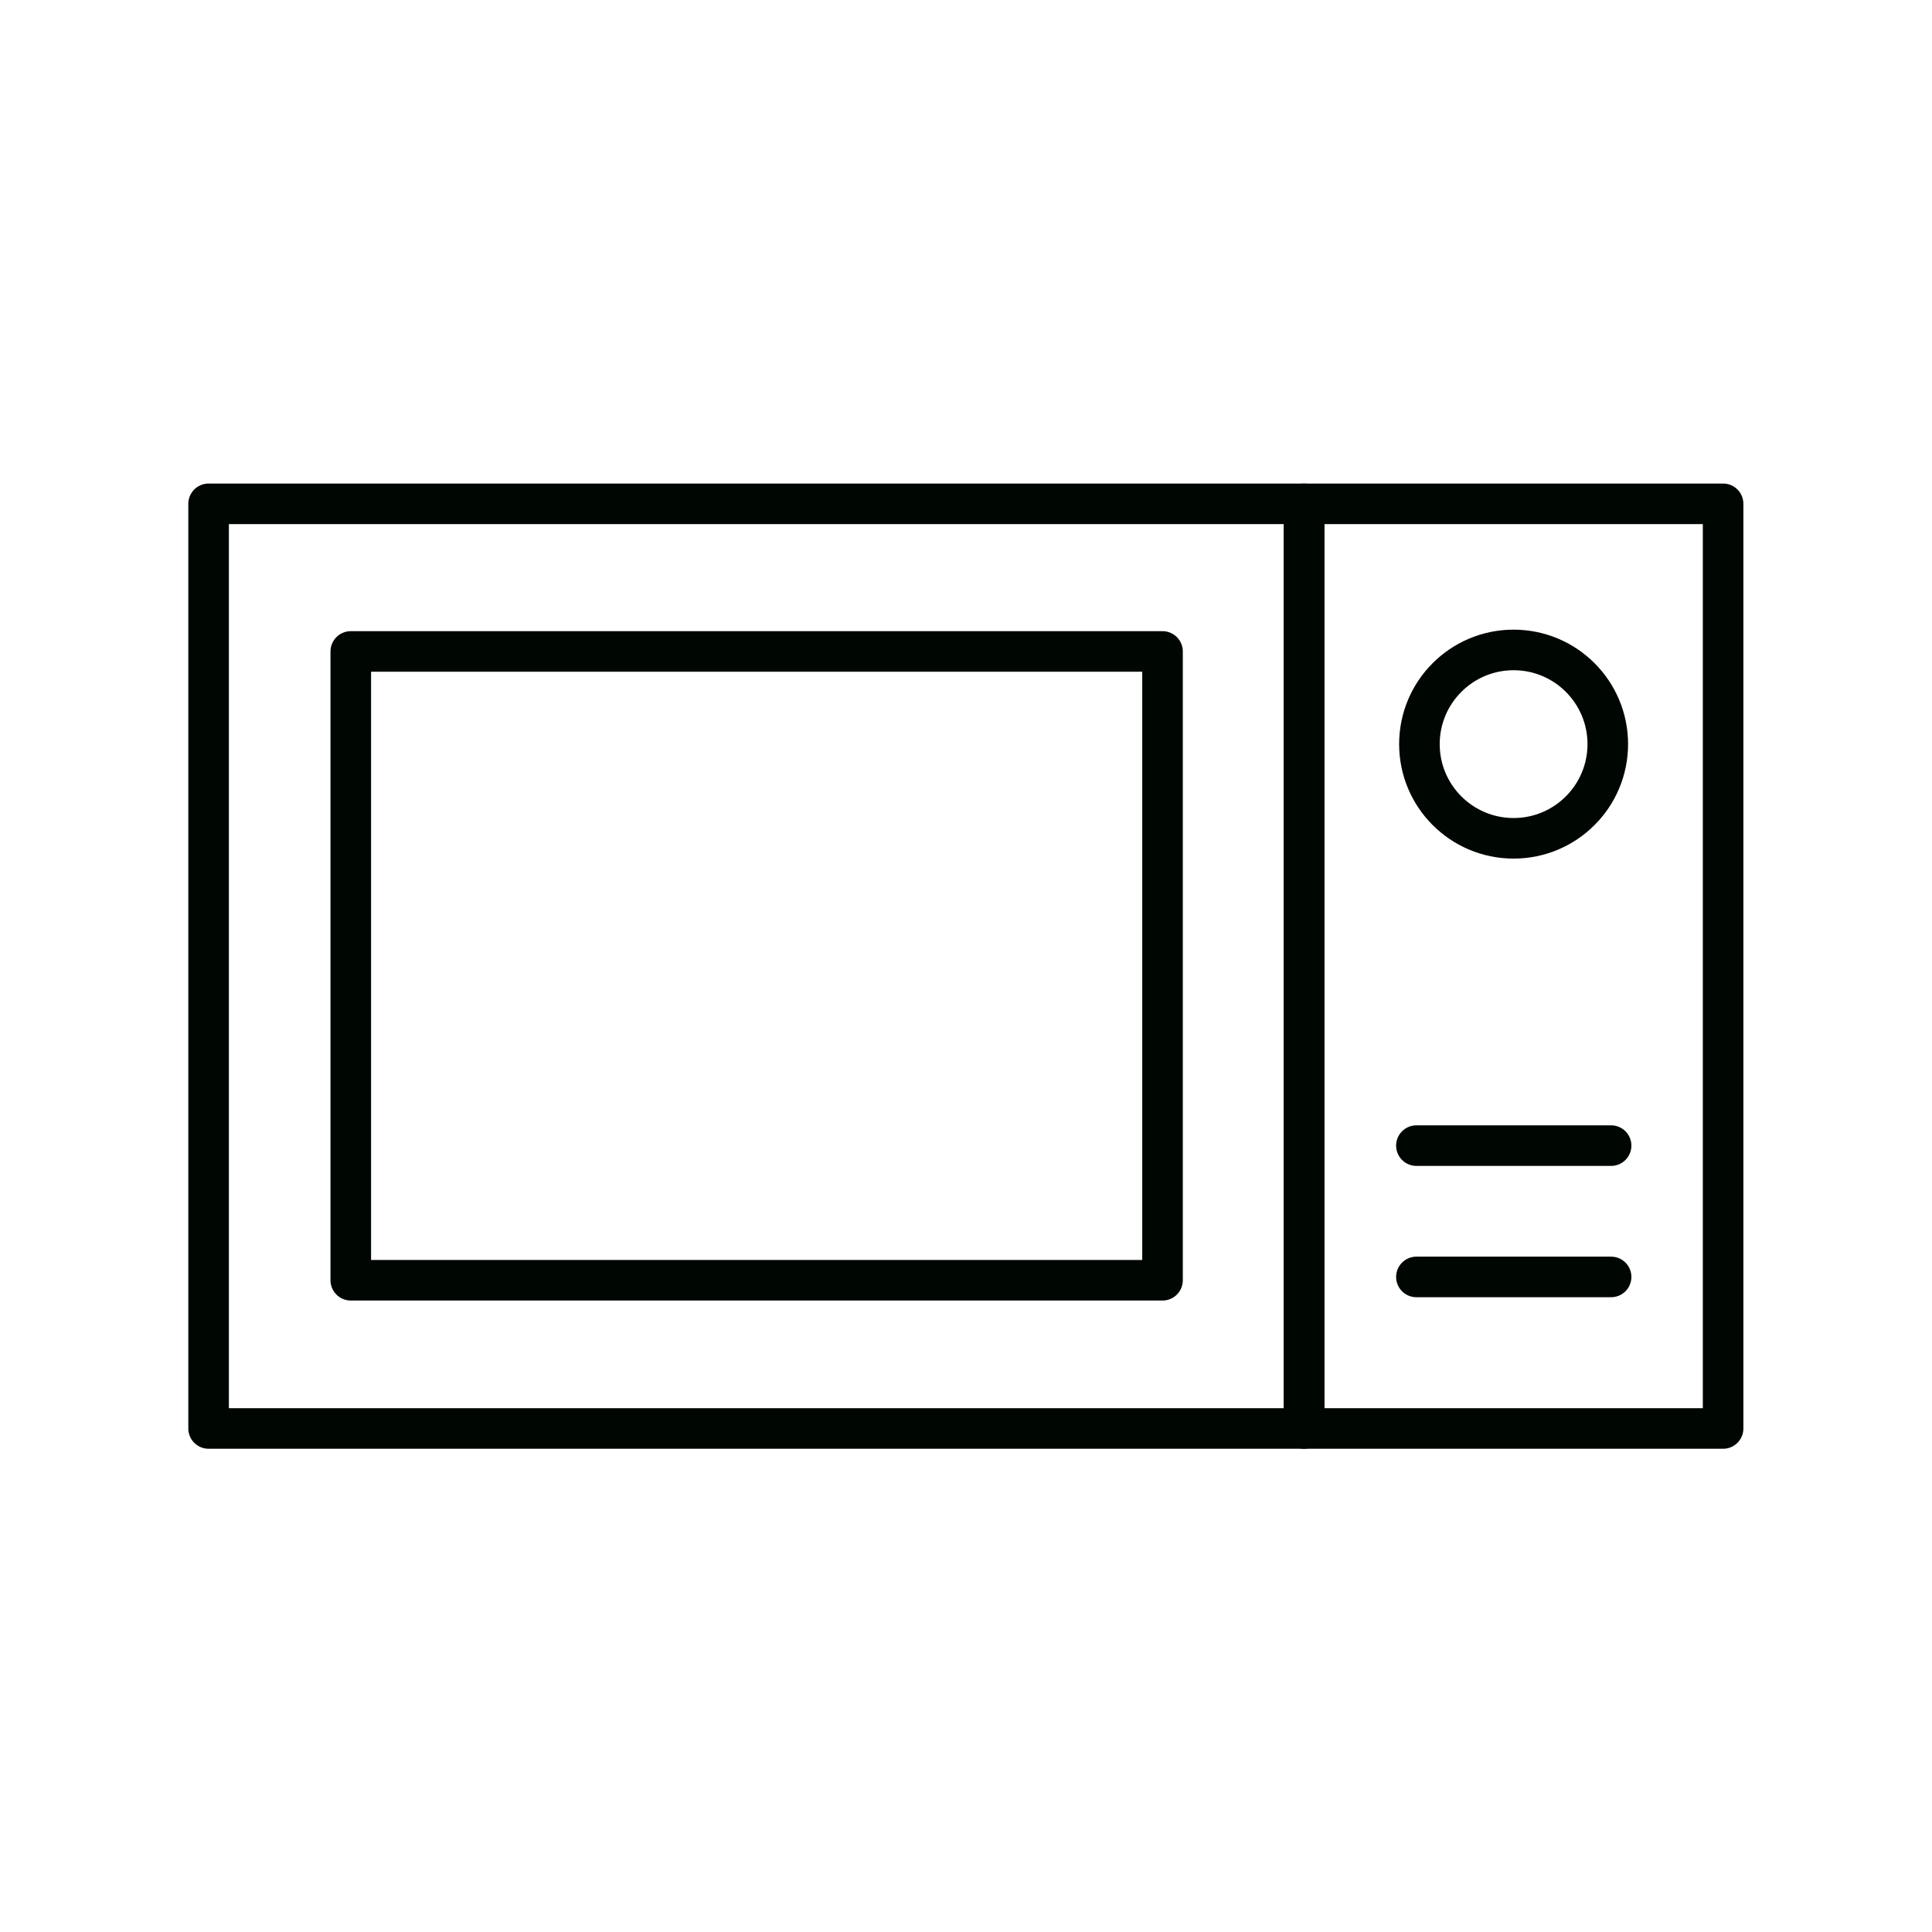
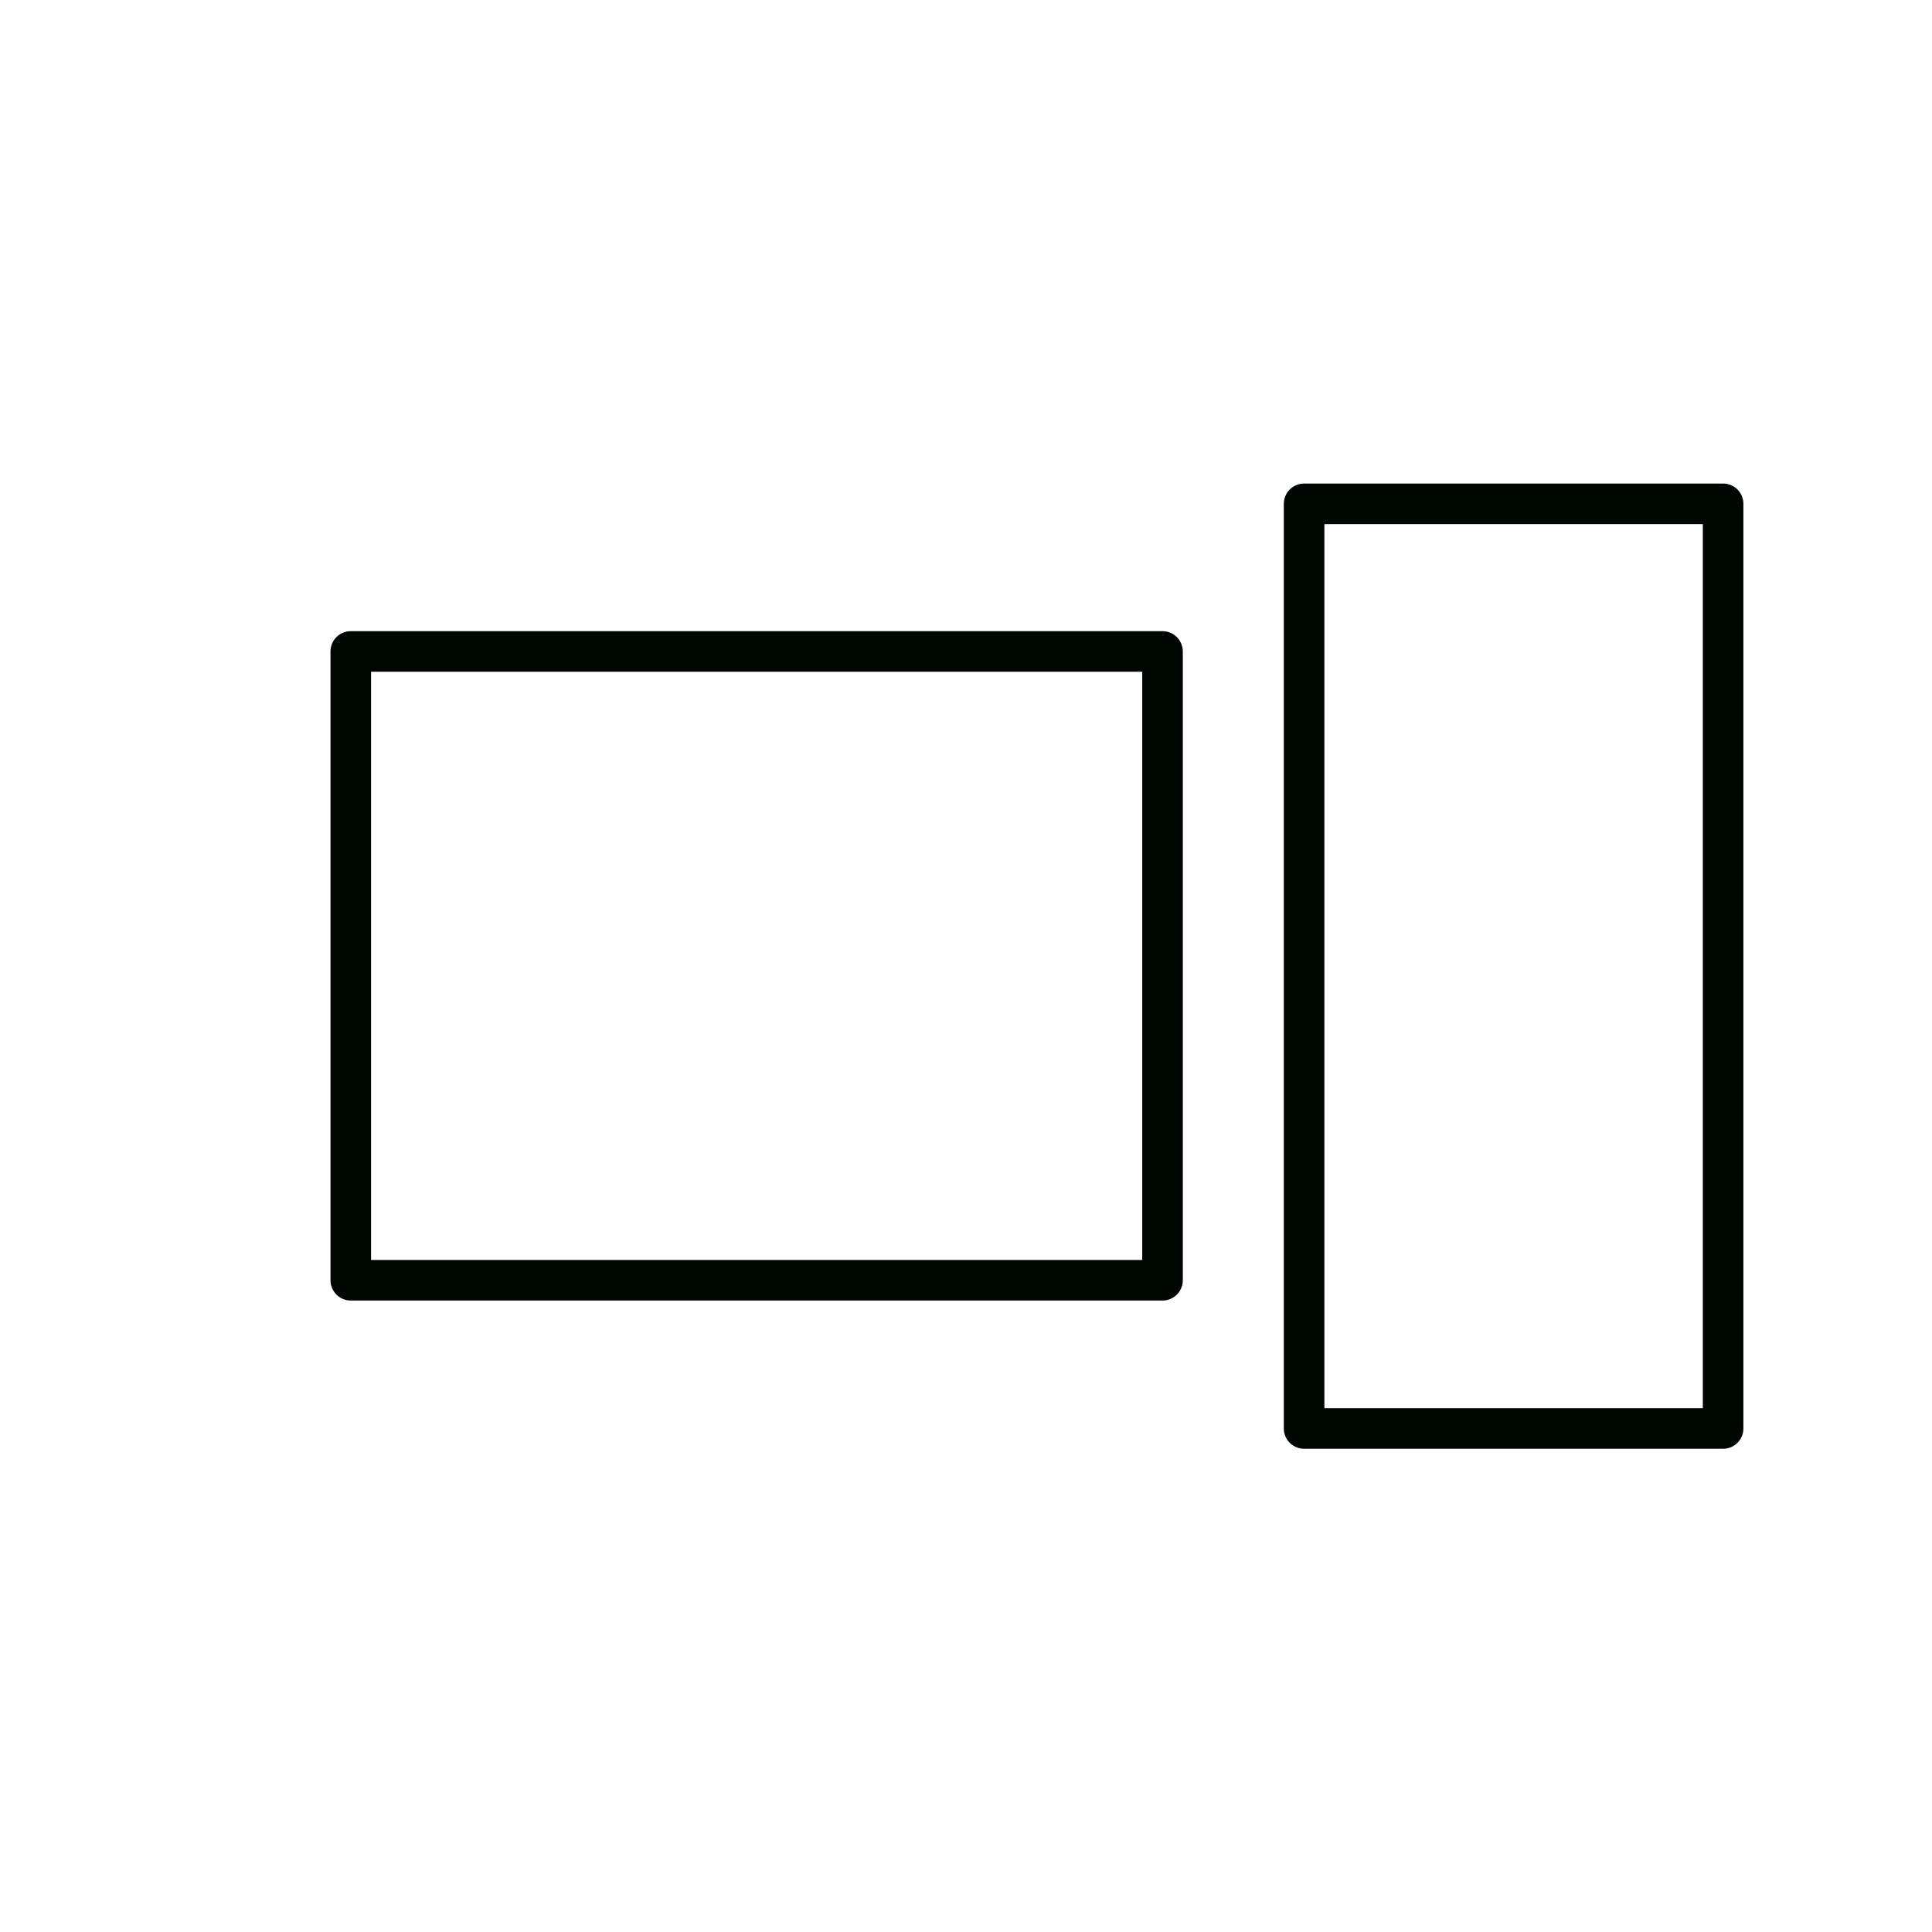
<svg xmlns="http://www.w3.org/2000/svg" width="64px" height="64px" viewBox="0 0 64 64" stroke-width="1.344" stroke="#000602" fill="none">
  <g id="SVGRepo_bgCarrier" stroke-width="0" />
  <g id="SVGRepo_tracerCarrier" stroke-linecap="round" stroke-linejoin="round" />
  <g id="SVGRepo_iconCarrier">
-     <rect x="6.91" y="16.69" width="36.29" height="30.63" stroke-linecap="round" stroke-linejoin="round" />
    <rect x="43.2" y="16.69" width="13.88" height="30.63" stroke-linecap="round" stroke-linejoin="round" />
    <rect x="11.62" y="21.58" width="26.89" height="20.83" stroke-linecap="round" stroke-linejoin="round" />
-     <line x1="46.92" y1="37.95" x2="53.37" y2="37.95" stroke-linecap="round" stroke-linejoin="round" />
-     <line x1="46.92" y1="42.3" x2="53.37" y2="42.3" stroke-linecap="round" stroke-linejoin="round" />
-     <circle cx="50.14" cy="24.65" r="3.12" stroke-linecap="round" stroke-linejoin="round" />
  </g>
</svg>